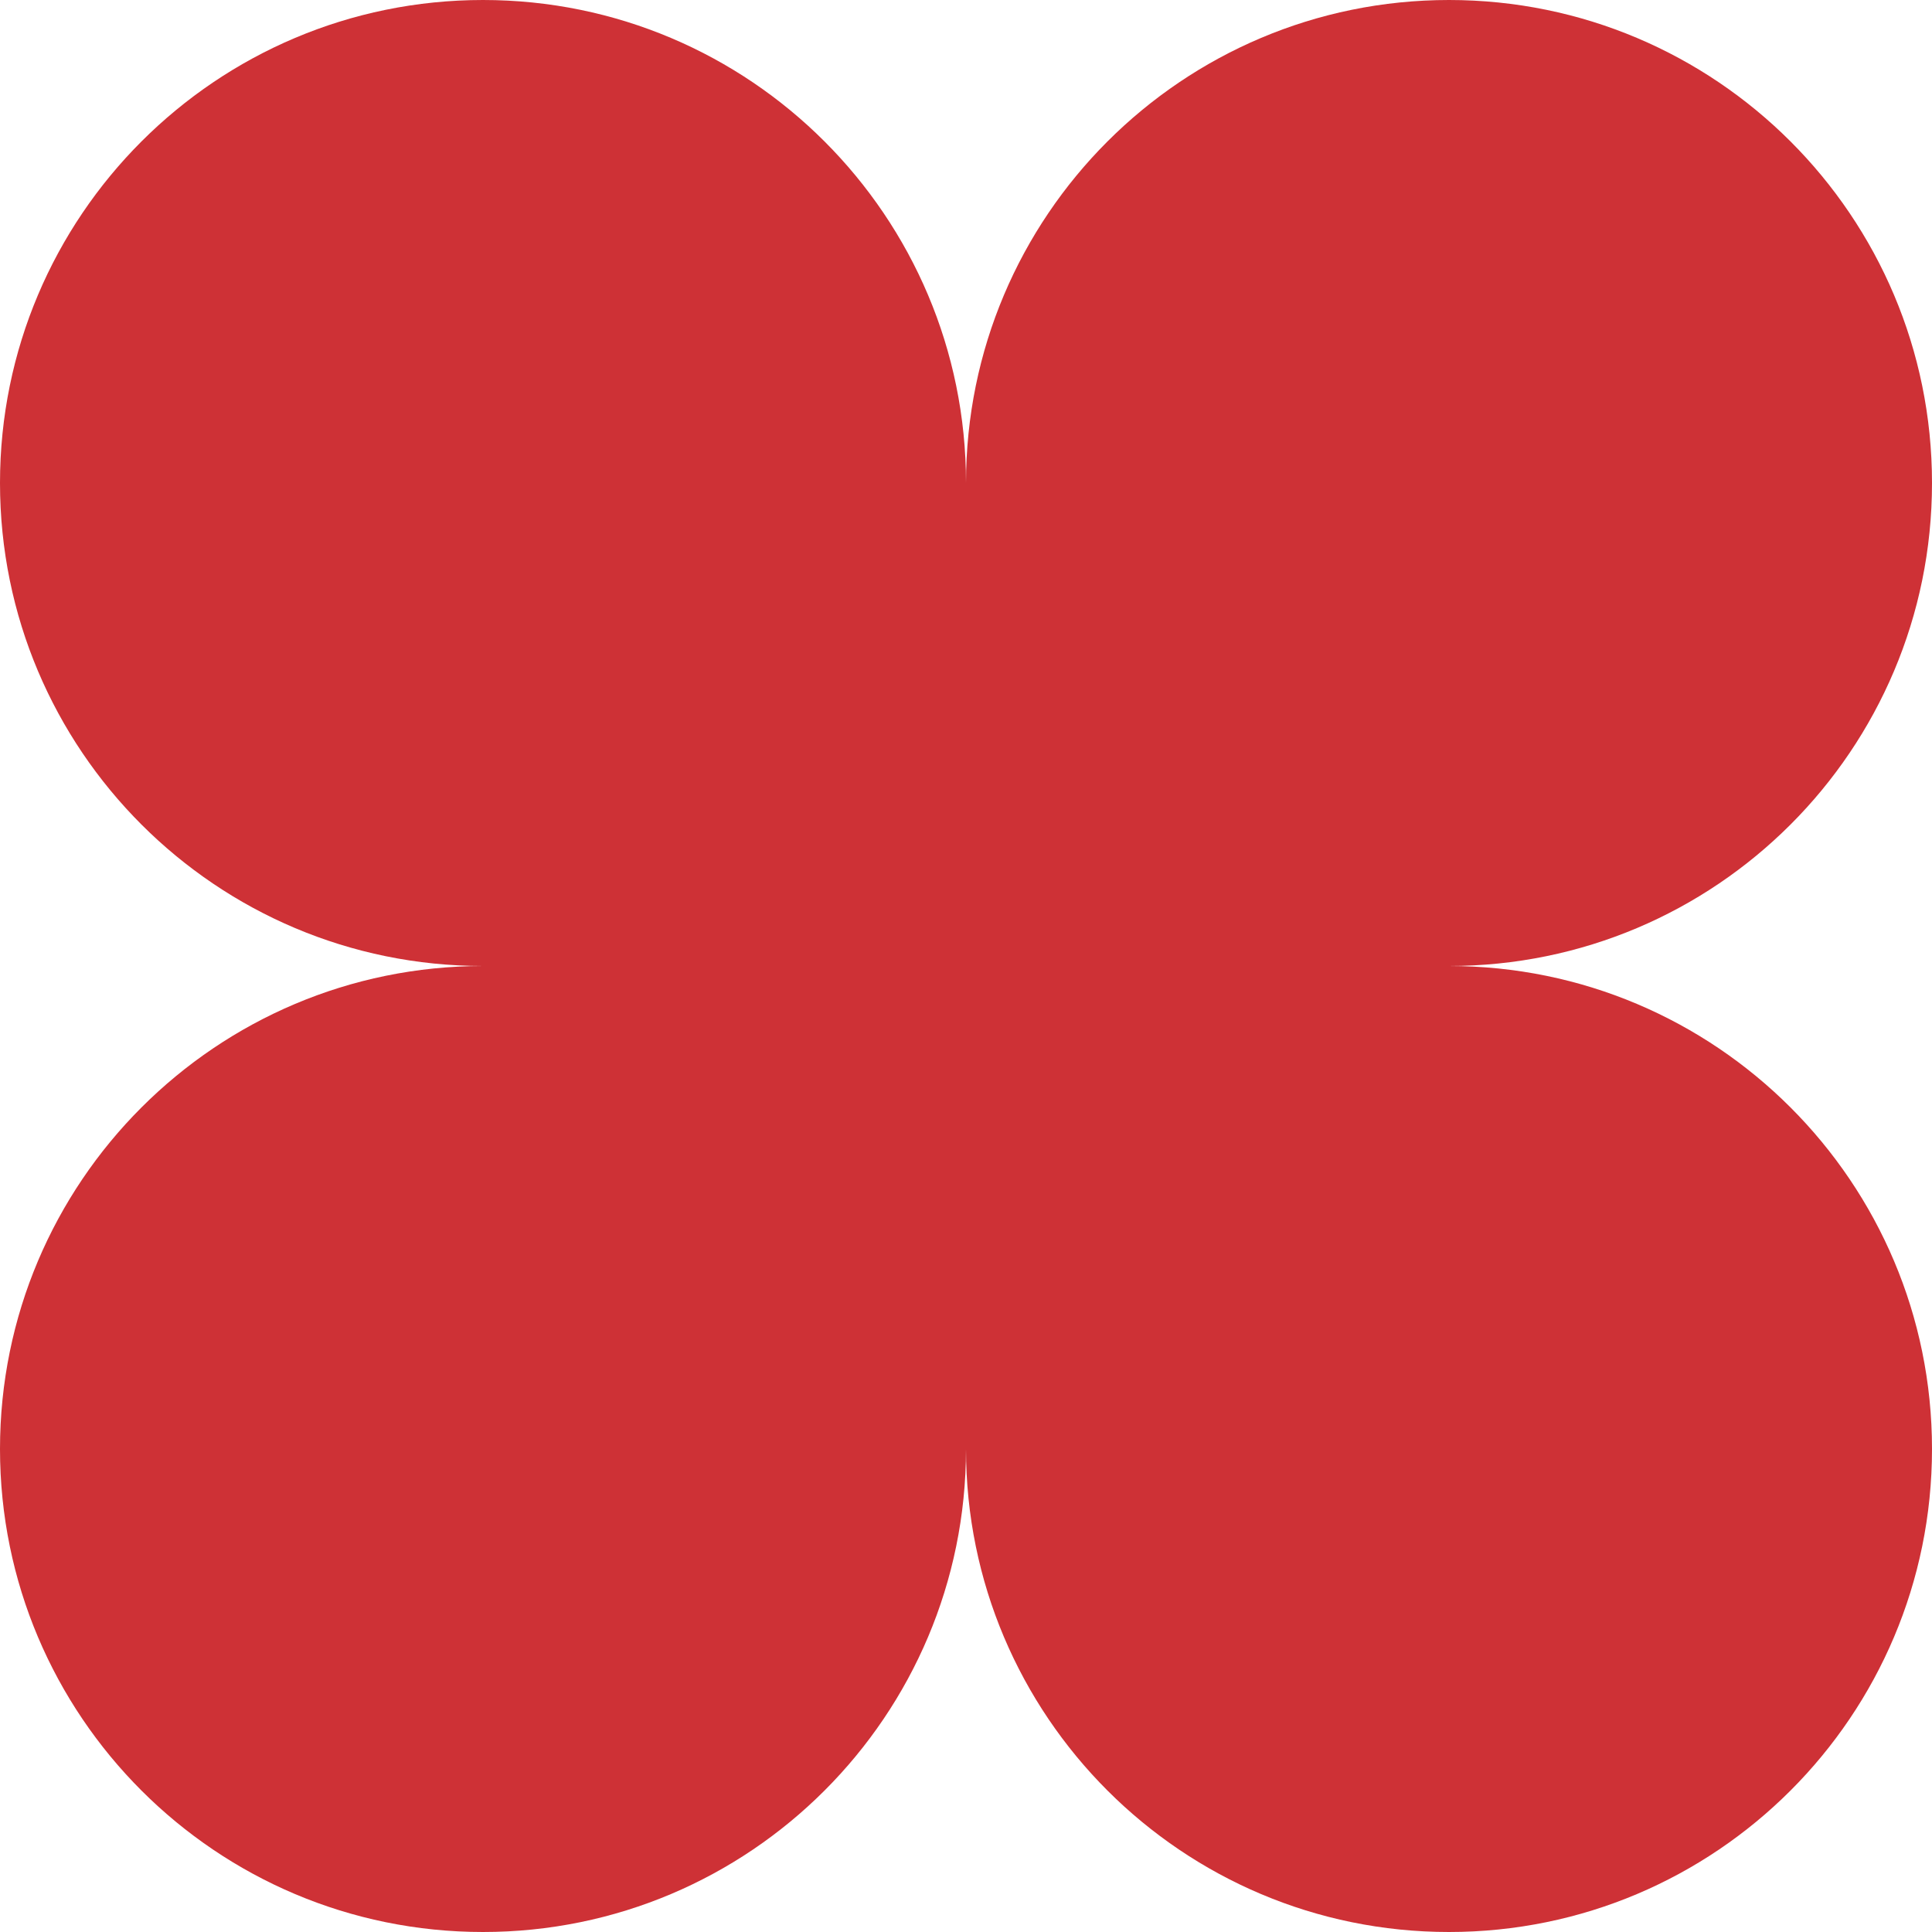
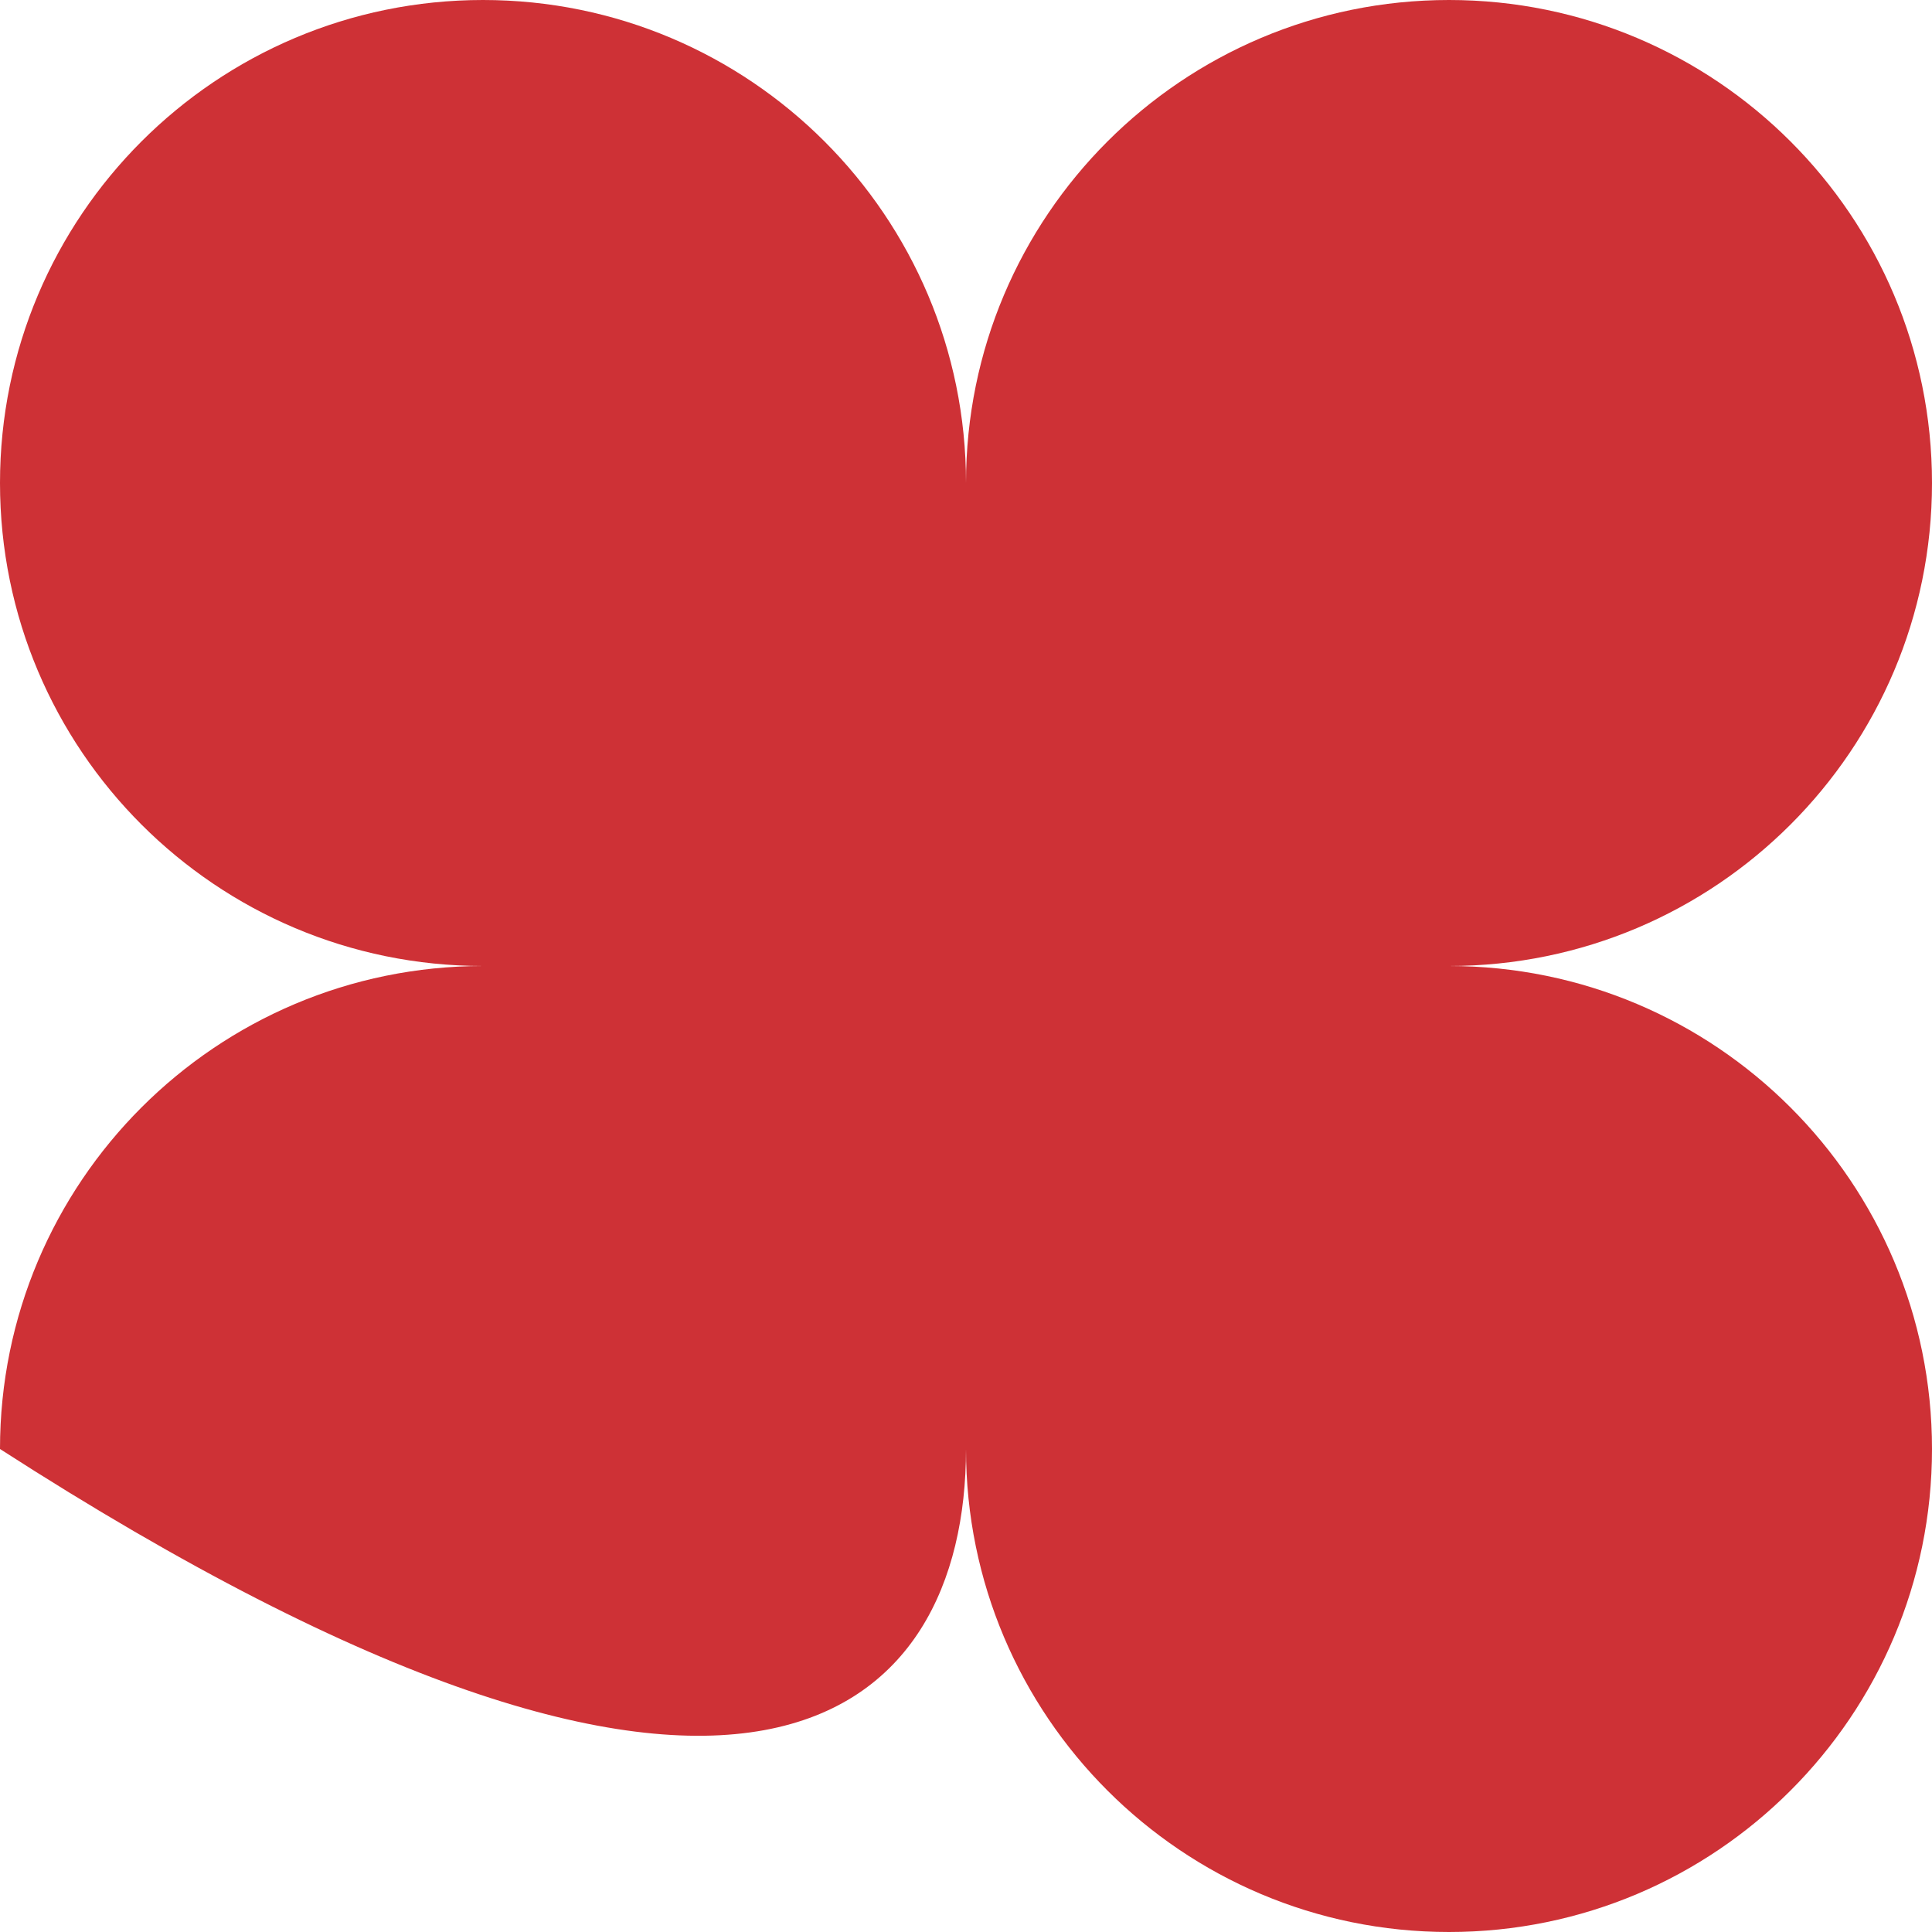
<svg xmlns="http://www.w3.org/2000/svg" width="51" height="51" viewBox="0 0 51 51" fill="none">
-   <path fill-rule="evenodd" clip-rule="evenodd" d="M0 12.75C0 19.792 5.708 25.5 12.75 25.5C5.708 25.5 0 31.208 0 38.25C0 45.292 5.708 51 12.75 51C19.792 51 25.5 45.292 25.5 38.25C25.5 45.292 31.208 51 38.25 51C45.292 51 51 45.292 51 38.25C51 31.208 45.292 25.5 38.25 25.5C45.292 25.5 51 19.792 51 12.75C51 5.708 45.292 0 38.25 0C31.208 0 25.5 5.708 25.5 12.75C25.5 5.708 19.792 0 12.75 0C5.708 0 0 5.708 0 12.75Z" fill="#CE3136" />
+   <path fill-rule="evenodd" clip-rule="evenodd" d="M0 12.75C0 19.792 5.708 25.5 12.75 25.5C5.708 25.5 0 31.208 0 38.25C19.792 51 25.5 45.292 25.5 38.25C25.5 45.292 31.208 51 38.25 51C45.292 51 51 45.292 51 38.25C51 31.208 45.292 25.5 38.25 25.5C45.292 25.5 51 19.792 51 12.75C51 5.708 45.292 0 38.25 0C31.208 0 25.5 5.708 25.5 12.75C25.5 5.708 19.792 0 12.75 0C5.708 0 0 5.708 0 12.75Z" fill="#CE3136" />
</svg>